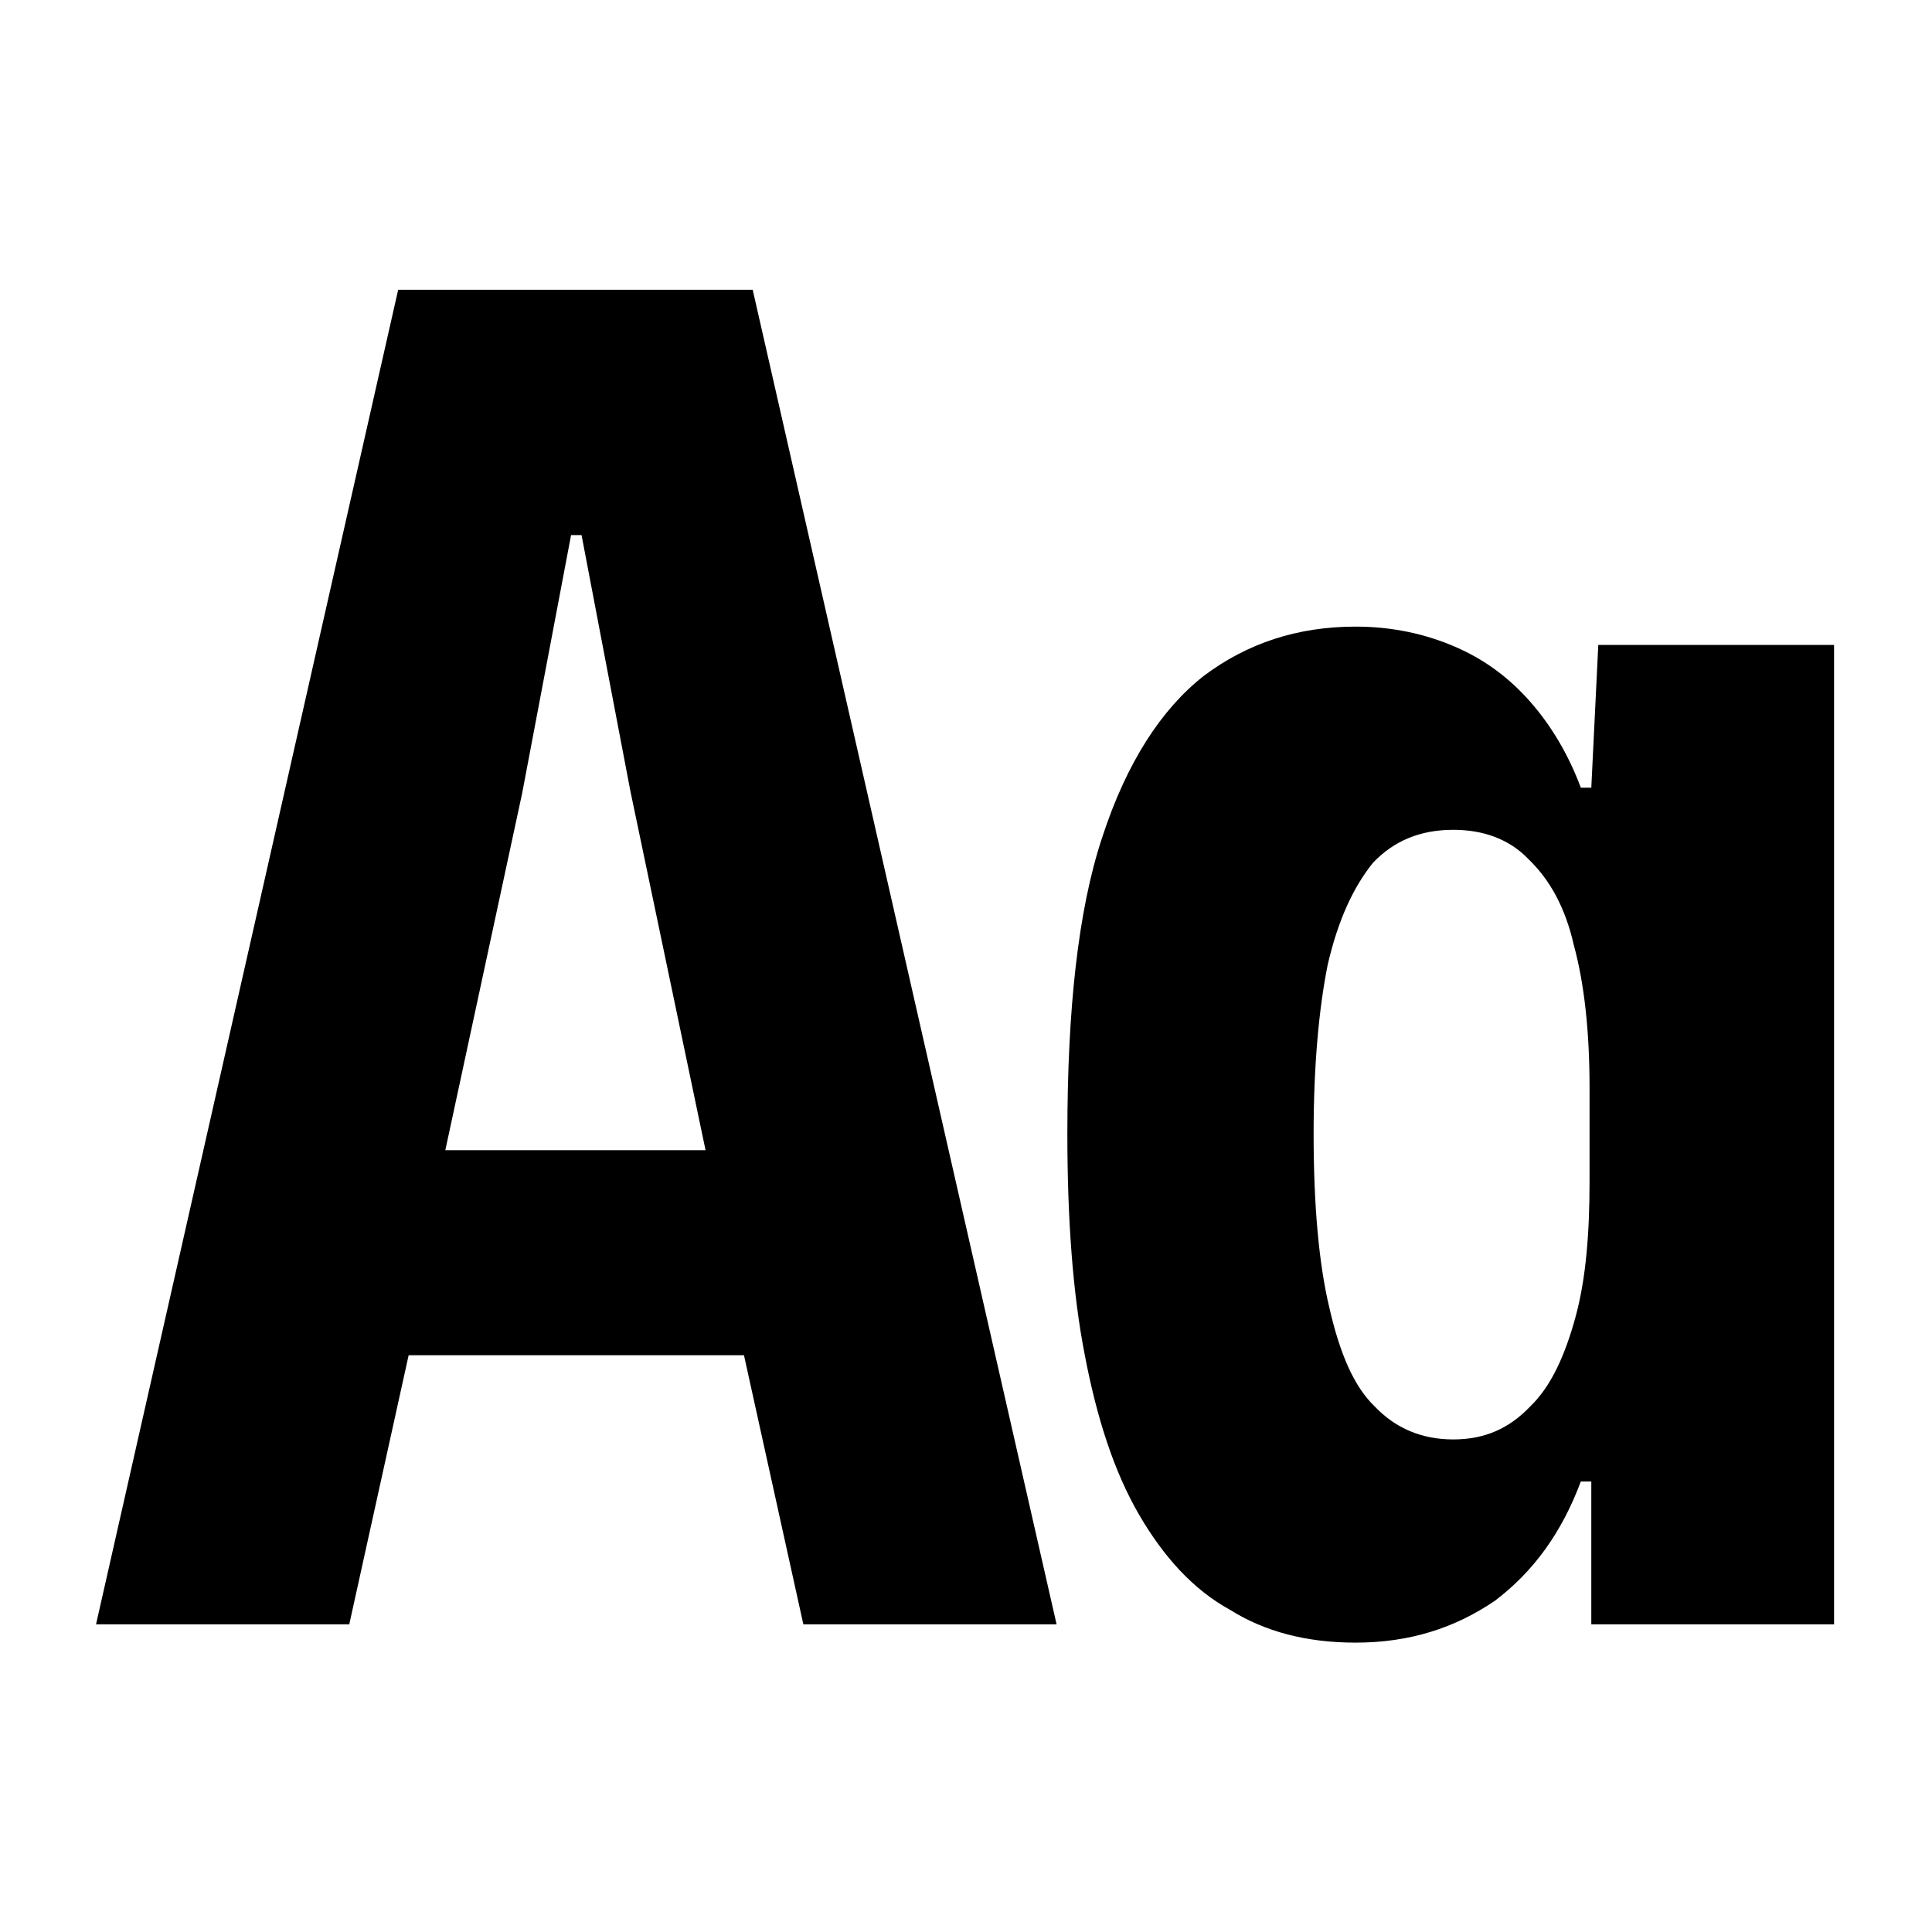
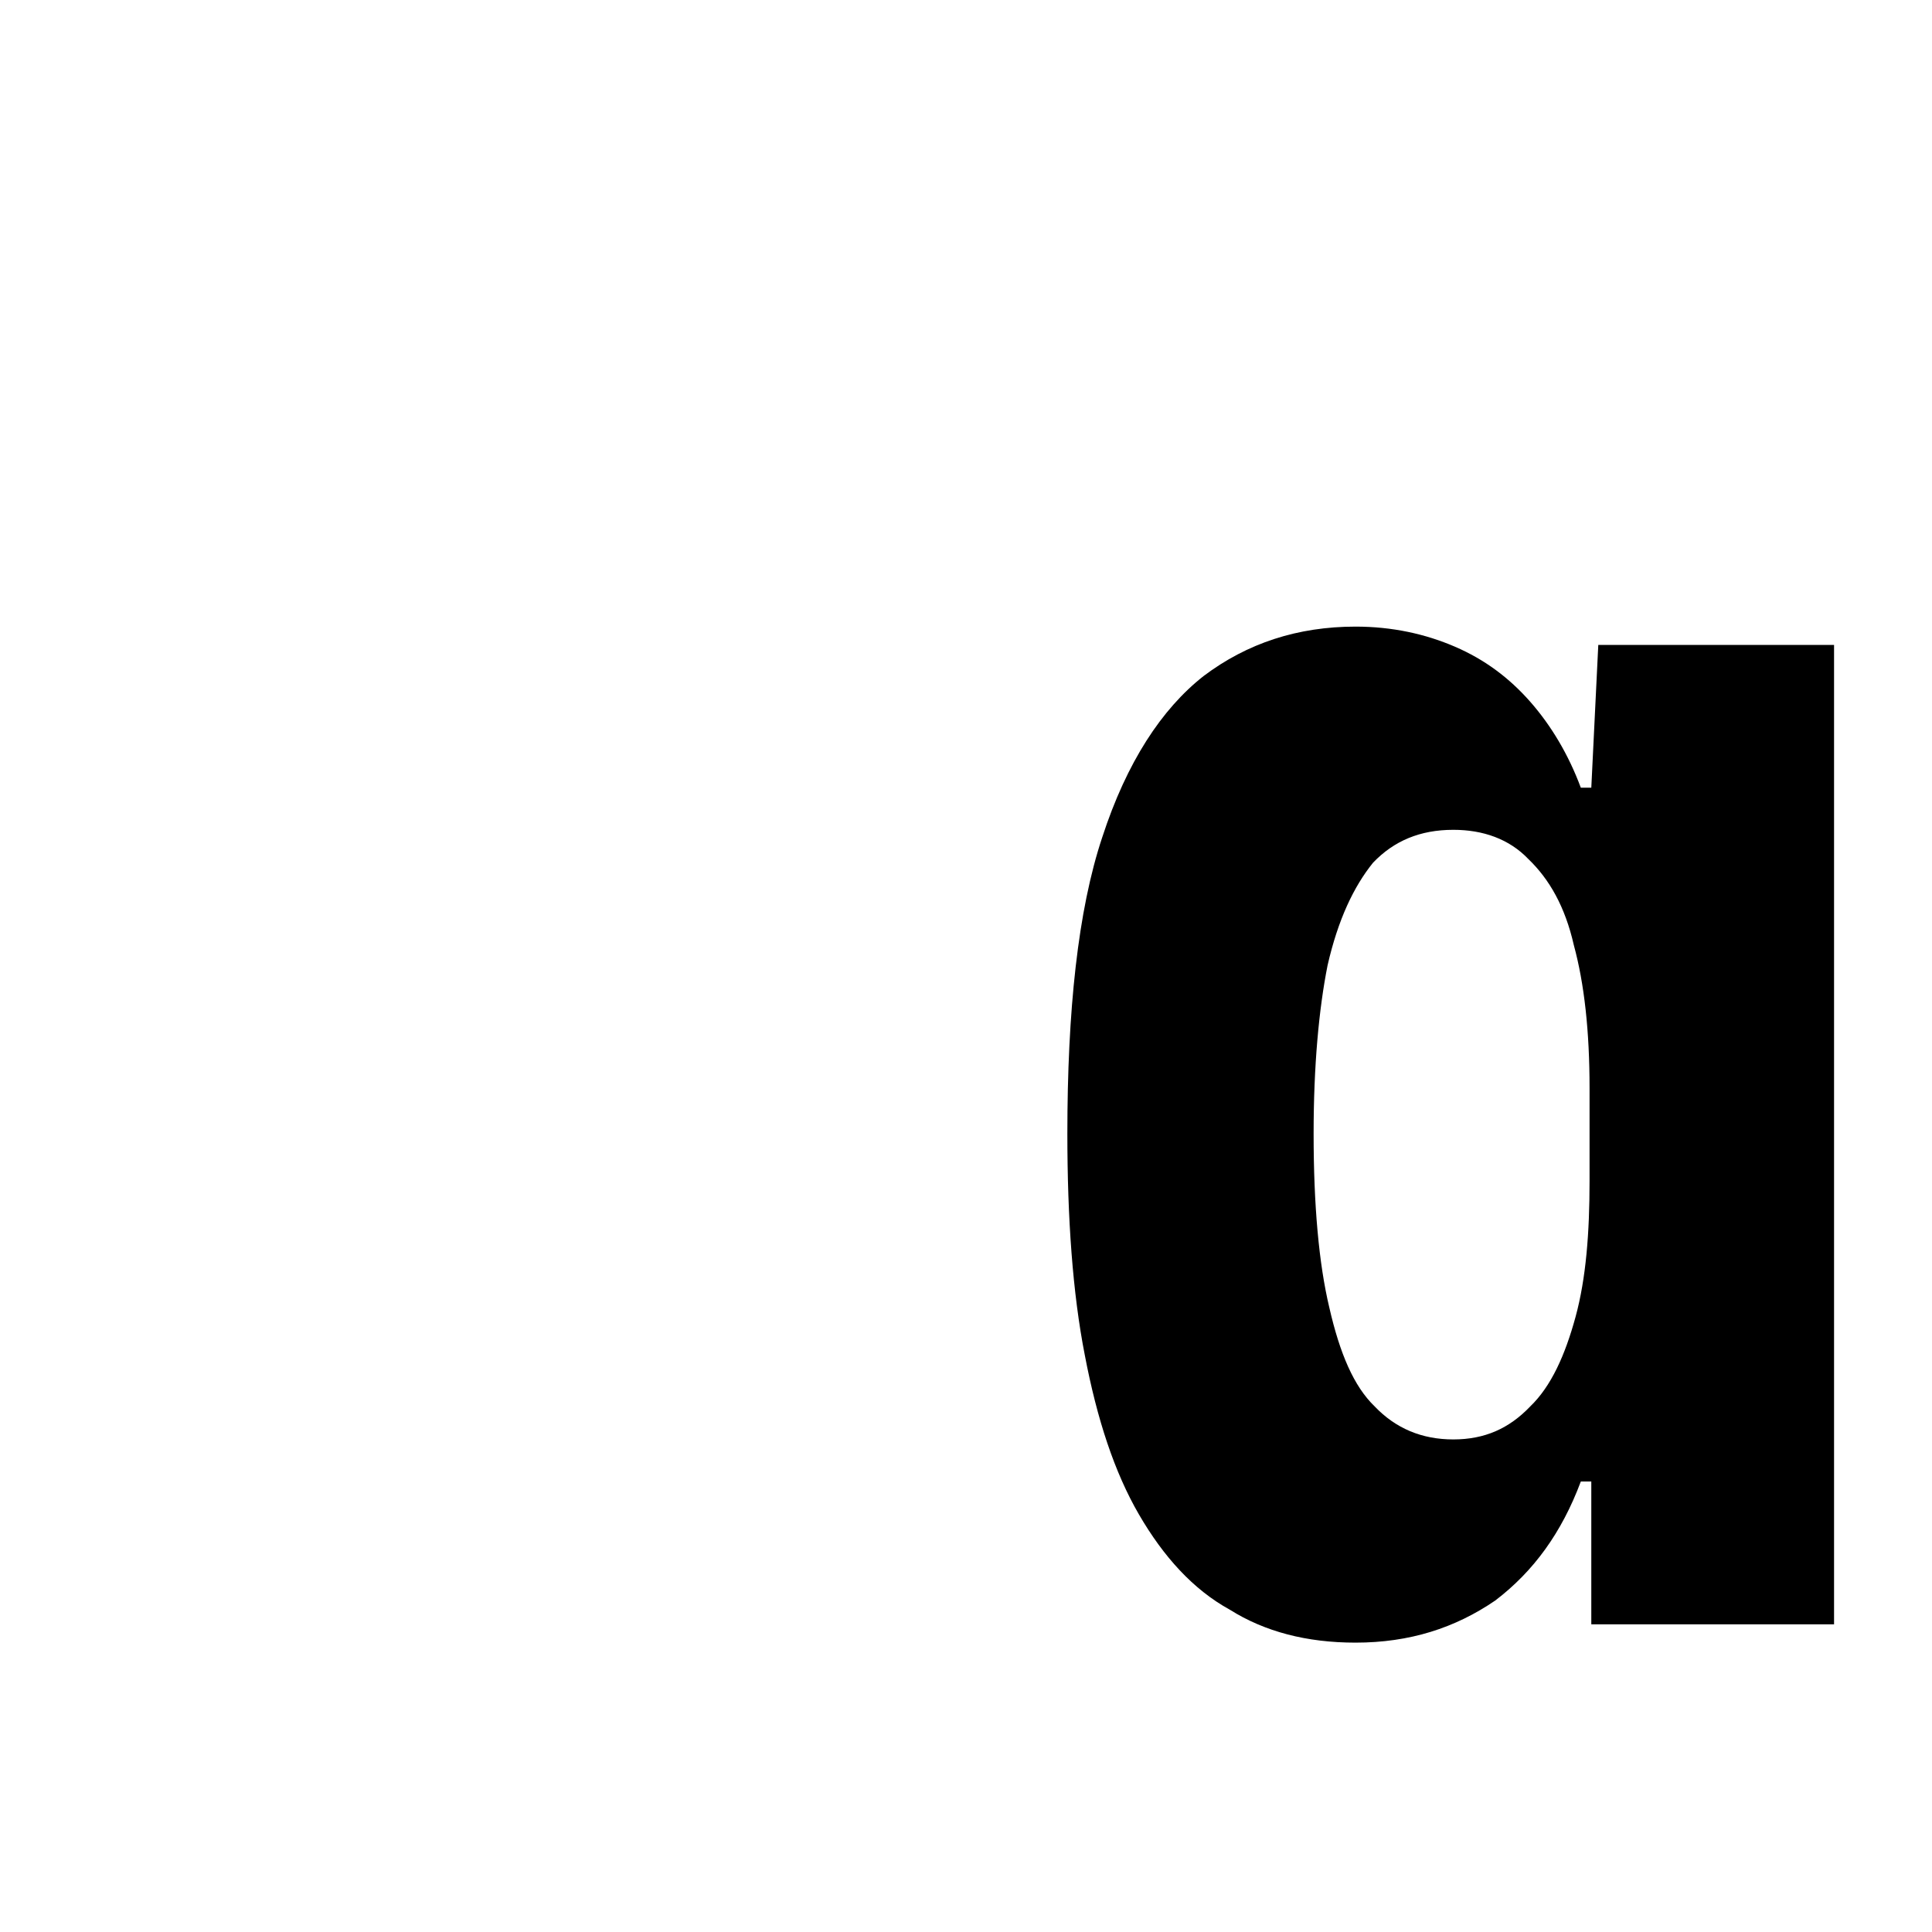
<svg xmlns="http://www.w3.org/2000/svg" width="100%" height="100%" viewBox="0 0 20 20" version="1.1" xml:space="preserve" style="fill-rule:evenodd;clip-rule:evenodd;stroke-linejoin:round;stroke-miterlimit:2;">
  <rect id="textSize" x="0" y="0" width="20" height="20" style="fill:none;" />
  <g transform="matrix(0.954,0,0,1,-29.628,-3.55271e-15)">
    <g transform="matrix(18.951,0,0,18.951,31.966,16.815)">
-       <path d="M0.007,-0l0.173,-0.729l0.203,0l0.174,0.729l-0.145,-0l-0.034,-0.147l-0.192,0l-0.034,0.147l-0.145,-0Zm0.2,-0.259l0.149,0l-0.043,-0.196l-0.028,-0.14l-0.006,-0l-0.028,0.141l-0.044,0.195Z" style="fill-rule:nonzero;" />
-     </g>
+       </g>
    <g transform="matrix(18.951,0,0,18.951,42.127,16.815)">
      <path d="M0.192,0.01c-0.028,-0 -0.052,-0.006 -0.072,-0.018c-0.021,-0.011 -0.038,-0.029 -0.052,-0.052c-0.014,-0.023 -0.024,-0.052 -0.031,-0.087c-0.007,-0.034 -0.01,-0.075 -0.01,-0.121c-0,-0.067 0.006,-0.122 0.02,-0.162c0.014,-0.041 0.034,-0.07 0.058,-0.088c0.025,-0.018 0.054,-0.027 0.087,-0.027c0.021,0 0.04,0.004 0.057,0.011c0.017,0.007 0.031,0.017 0.043,0.03c0.012,0.013 0.022,0.029 0.029,0.047l0.006,0l0.004,-0.078l0.135,0l0,0.535l-0.139,-0l0,-0.078l-0.006,-0c-0.011,0.028 -0.027,0.049 -0.049,0.065c-0.023,0.015 -0.049,0.023 -0.08,0.023Zm0.056,-0.111c0.018,-0 0.032,-0.006 0.044,-0.018c0.012,-0.011 0.02,-0.028 0.026,-0.049c0.006,-0.021 0.008,-0.046 0.008,-0.074l0,-0.051c0,-0.031 -0.003,-0.057 -0.009,-0.078c-0.005,-0.021 -0.014,-0.036 -0.026,-0.047c-0.011,-0.011 -0.026,-0.016 -0.043,-0.016c-0.019,-0 -0.034,0.006 -0.046,0.018c-0.011,0.013 -0.02,0.031 -0.026,0.056c-0.005,0.024 -0.008,0.055 -0.008,0.092c0,0.039 0.003,0.071 0.009,0.095c0.006,0.025 0.014,0.043 0.026,0.054c0.012,0.012 0.027,0.018 0.045,0.018Z" style="fill-rule:nonzero;" />
    </g>
    <g transform="matrix(18.951,0,0,18.951,51.862,16.815)" />
  </g>
</svg>